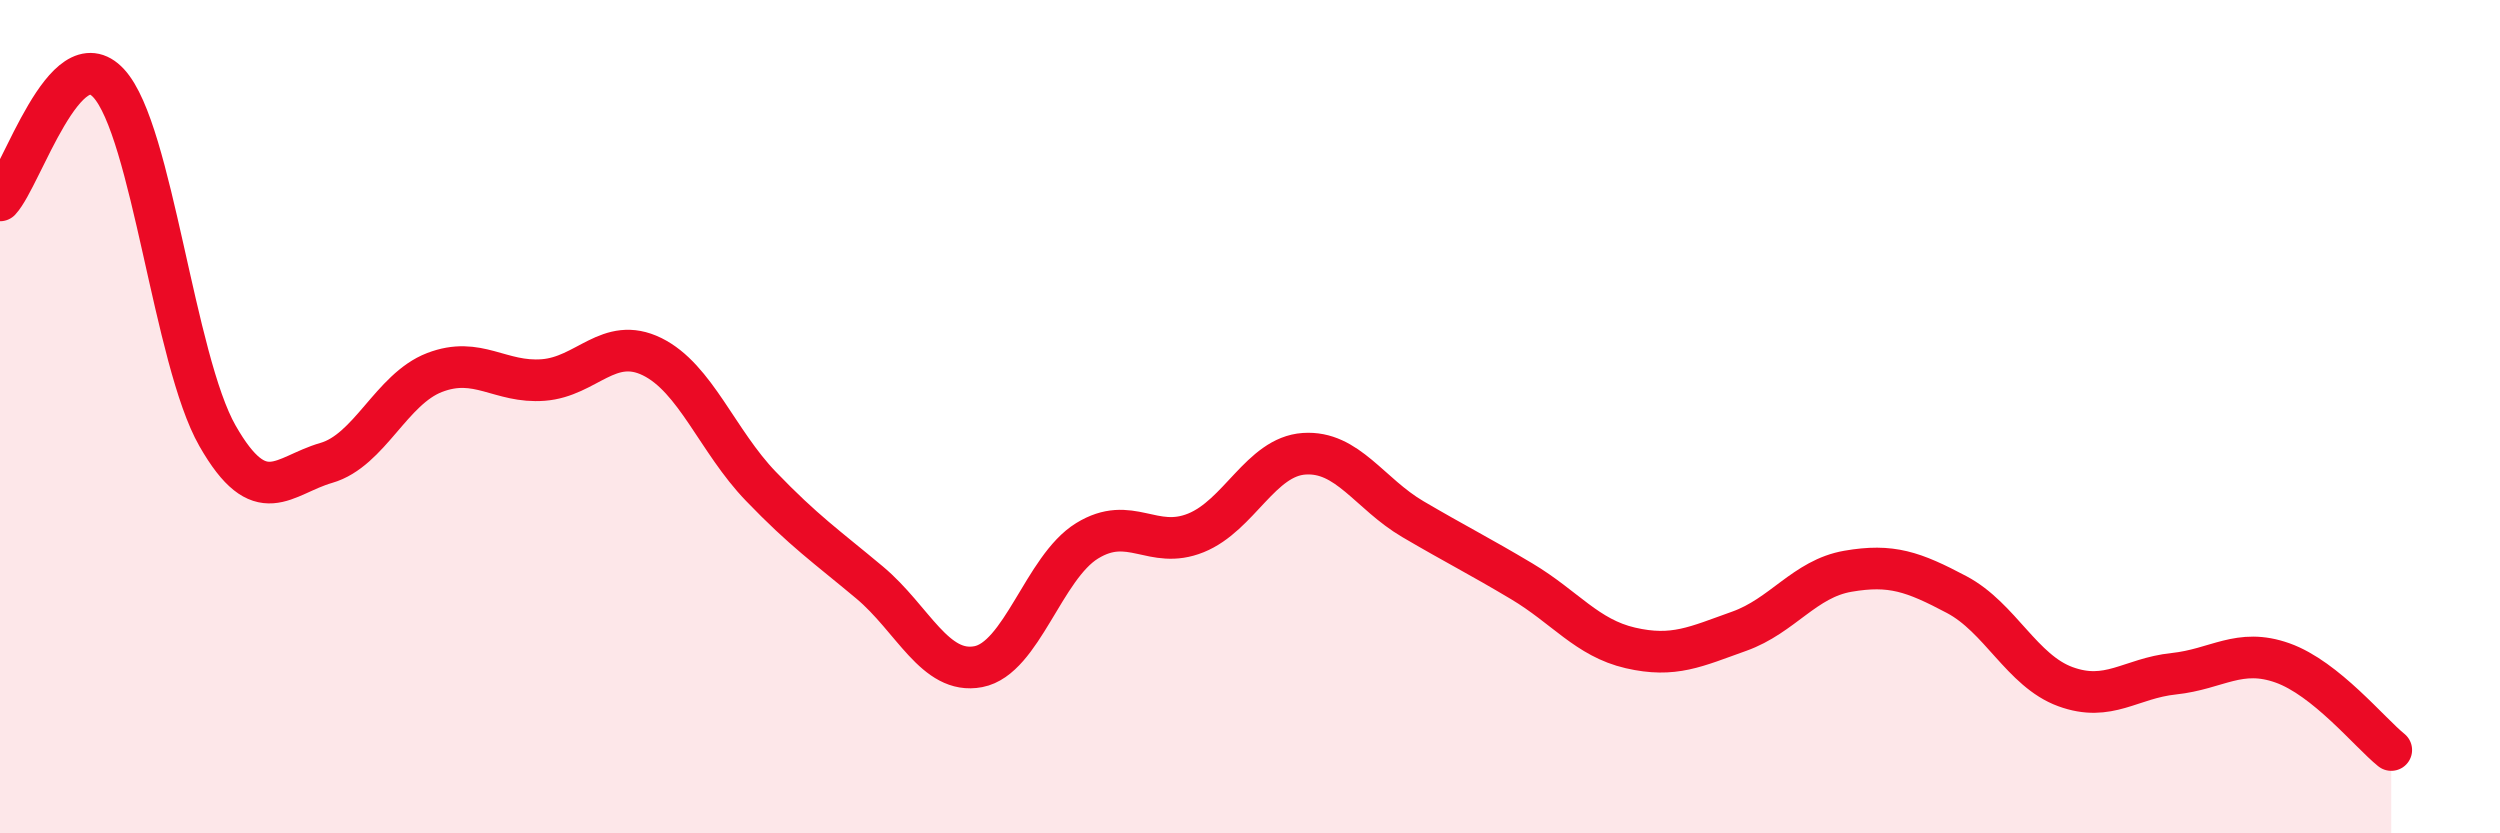
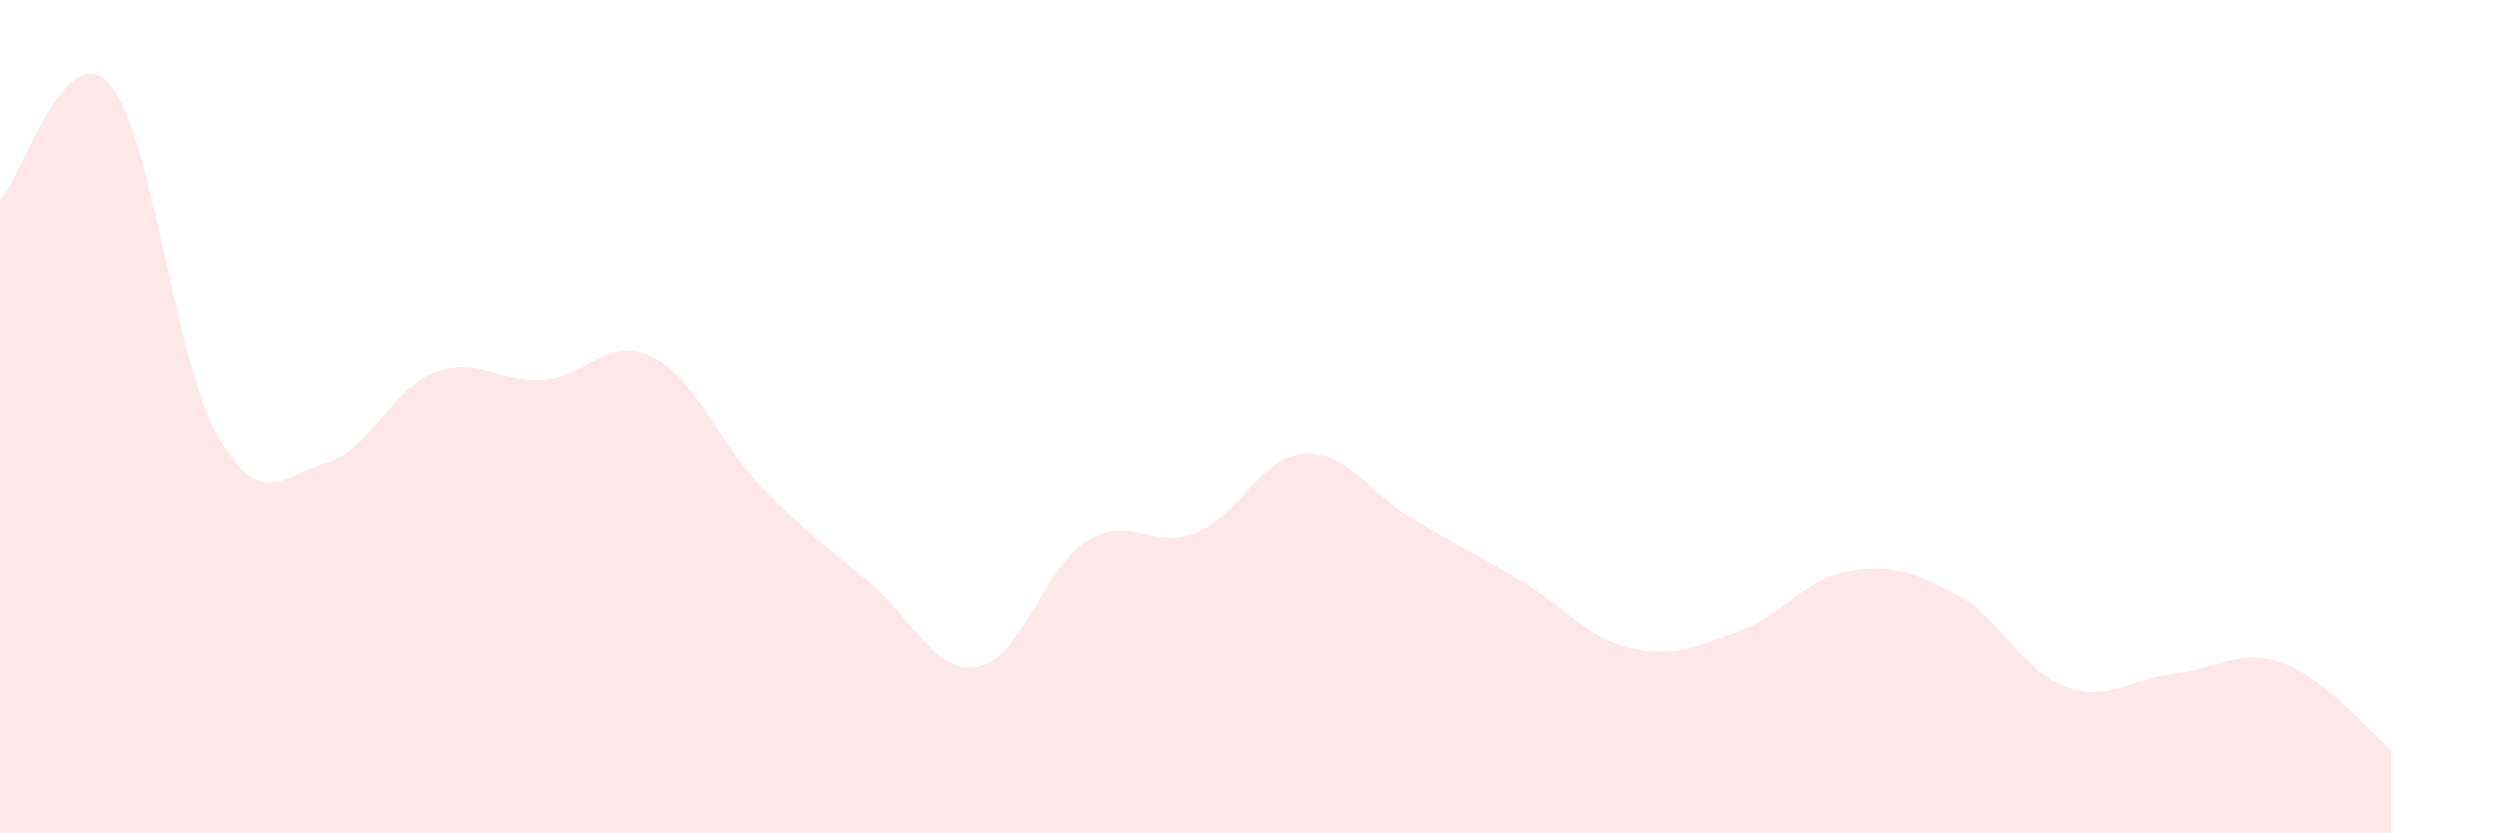
<svg xmlns="http://www.w3.org/2000/svg" width="60" height="20" viewBox="0 0 60 20">
  <path d="M 0,4.81 C 0.52,4.25 1.57,0.87 2.61,2 C 3.65,3.13 4.18,8.64 5.22,10.46 C 6.26,12.28 6.79,11.41 7.83,11.11 C 8.87,10.81 9.39,9.34 10.43,8.94 C 11.47,8.54 12,9.2 13.04,9.12 C 14.08,9.04 14.61,8.05 15.65,8.56 C 16.69,9.07 17.22,10.59 18.26,11.67 C 19.3,12.75 19.83,13.11 20.87,13.98 C 21.91,14.85 22.44,16.2 23.48,16 C 24.52,15.8 25.05,13.62 26.09,12.98 C 27.13,12.34 27.66,13.21 28.7,12.79 C 29.74,12.37 30.26,10.96 31.3,10.89 C 32.34,10.82 32.87,11.85 33.91,12.46 C 34.95,13.07 35.48,13.33 36.52,13.95 C 37.56,14.57 38.09,15.31 39.13,15.55 C 40.17,15.79 40.7,15.52 41.74,15.15 C 42.78,14.78 43.31,13.89 44.35,13.71 C 45.39,13.53 45.92,13.72 46.96,14.27 C 48,14.82 48.53,16.1 49.57,16.48 C 50.61,16.86 51.13,16.28 52.17,16.17 C 53.21,16.06 53.74,15.54 54.78,15.91 C 55.82,16.28 56.87,17.58 57.39,18L57.39 20L0 20Z" fill="#EB0A25" opacity="0.1" stroke-linecap="round" stroke-linejoin="round" />
-   <path d="M 0,4.81 C 0.52,4.25 1.57,0.87 2.61,2 C 3.65,3.13 4.18,8.64 5.22,10.46 C 6.26,12.28 6.79,11.41 7.83,11.11 C 8.87,10.81 9.39,9.34 10.43,8.94 C 11.47,8.54 12,9.2 13.04,9.12 C 14.08,9.04 14.61,8.05 15.65,8.56 C 16.69,9.07 17.22,10.59 18.26,11.67 C 19.3,12.75 19.83,13.11 20.87,13.98 C 21.91,14.85 22.44,16.2 23.48,16 C 24.52,15.8 25.05,13.62 26.09,12.98 C 27.13,12.34 27.66,13.21 28.7,12.79 C 29.74,12.37 30.26,10.96 31.3,10.89 C 32.34,10.82 32.87,11.85 33.91,12.46 C 34.95,13.07 35.48,13.33 36.52,13.95 C 37.56,14.57 38.09,15.31 39.13,15.55 C 40.17,15.79 40.7,15.52 41.74,15.15 C 42.78,14.78 43.31,13.89 44.35,13.71 C 45.39,13.53 45.92,13.72 46.96,14.27 C 48,14.82 48.53,16.1 49.57,16.48 C 50.61,16.86 51.13,16.28 52.17,16.17 C 53.21,16.06 53.74,15.54 54.78,15.91 C 55.82,16.28 56.87,17.58 57.39,18" stroke="#EB0A25" stroke-width="1" fill="none" stroke-linecap="round" stroke-linejoin="round" />
</svg>